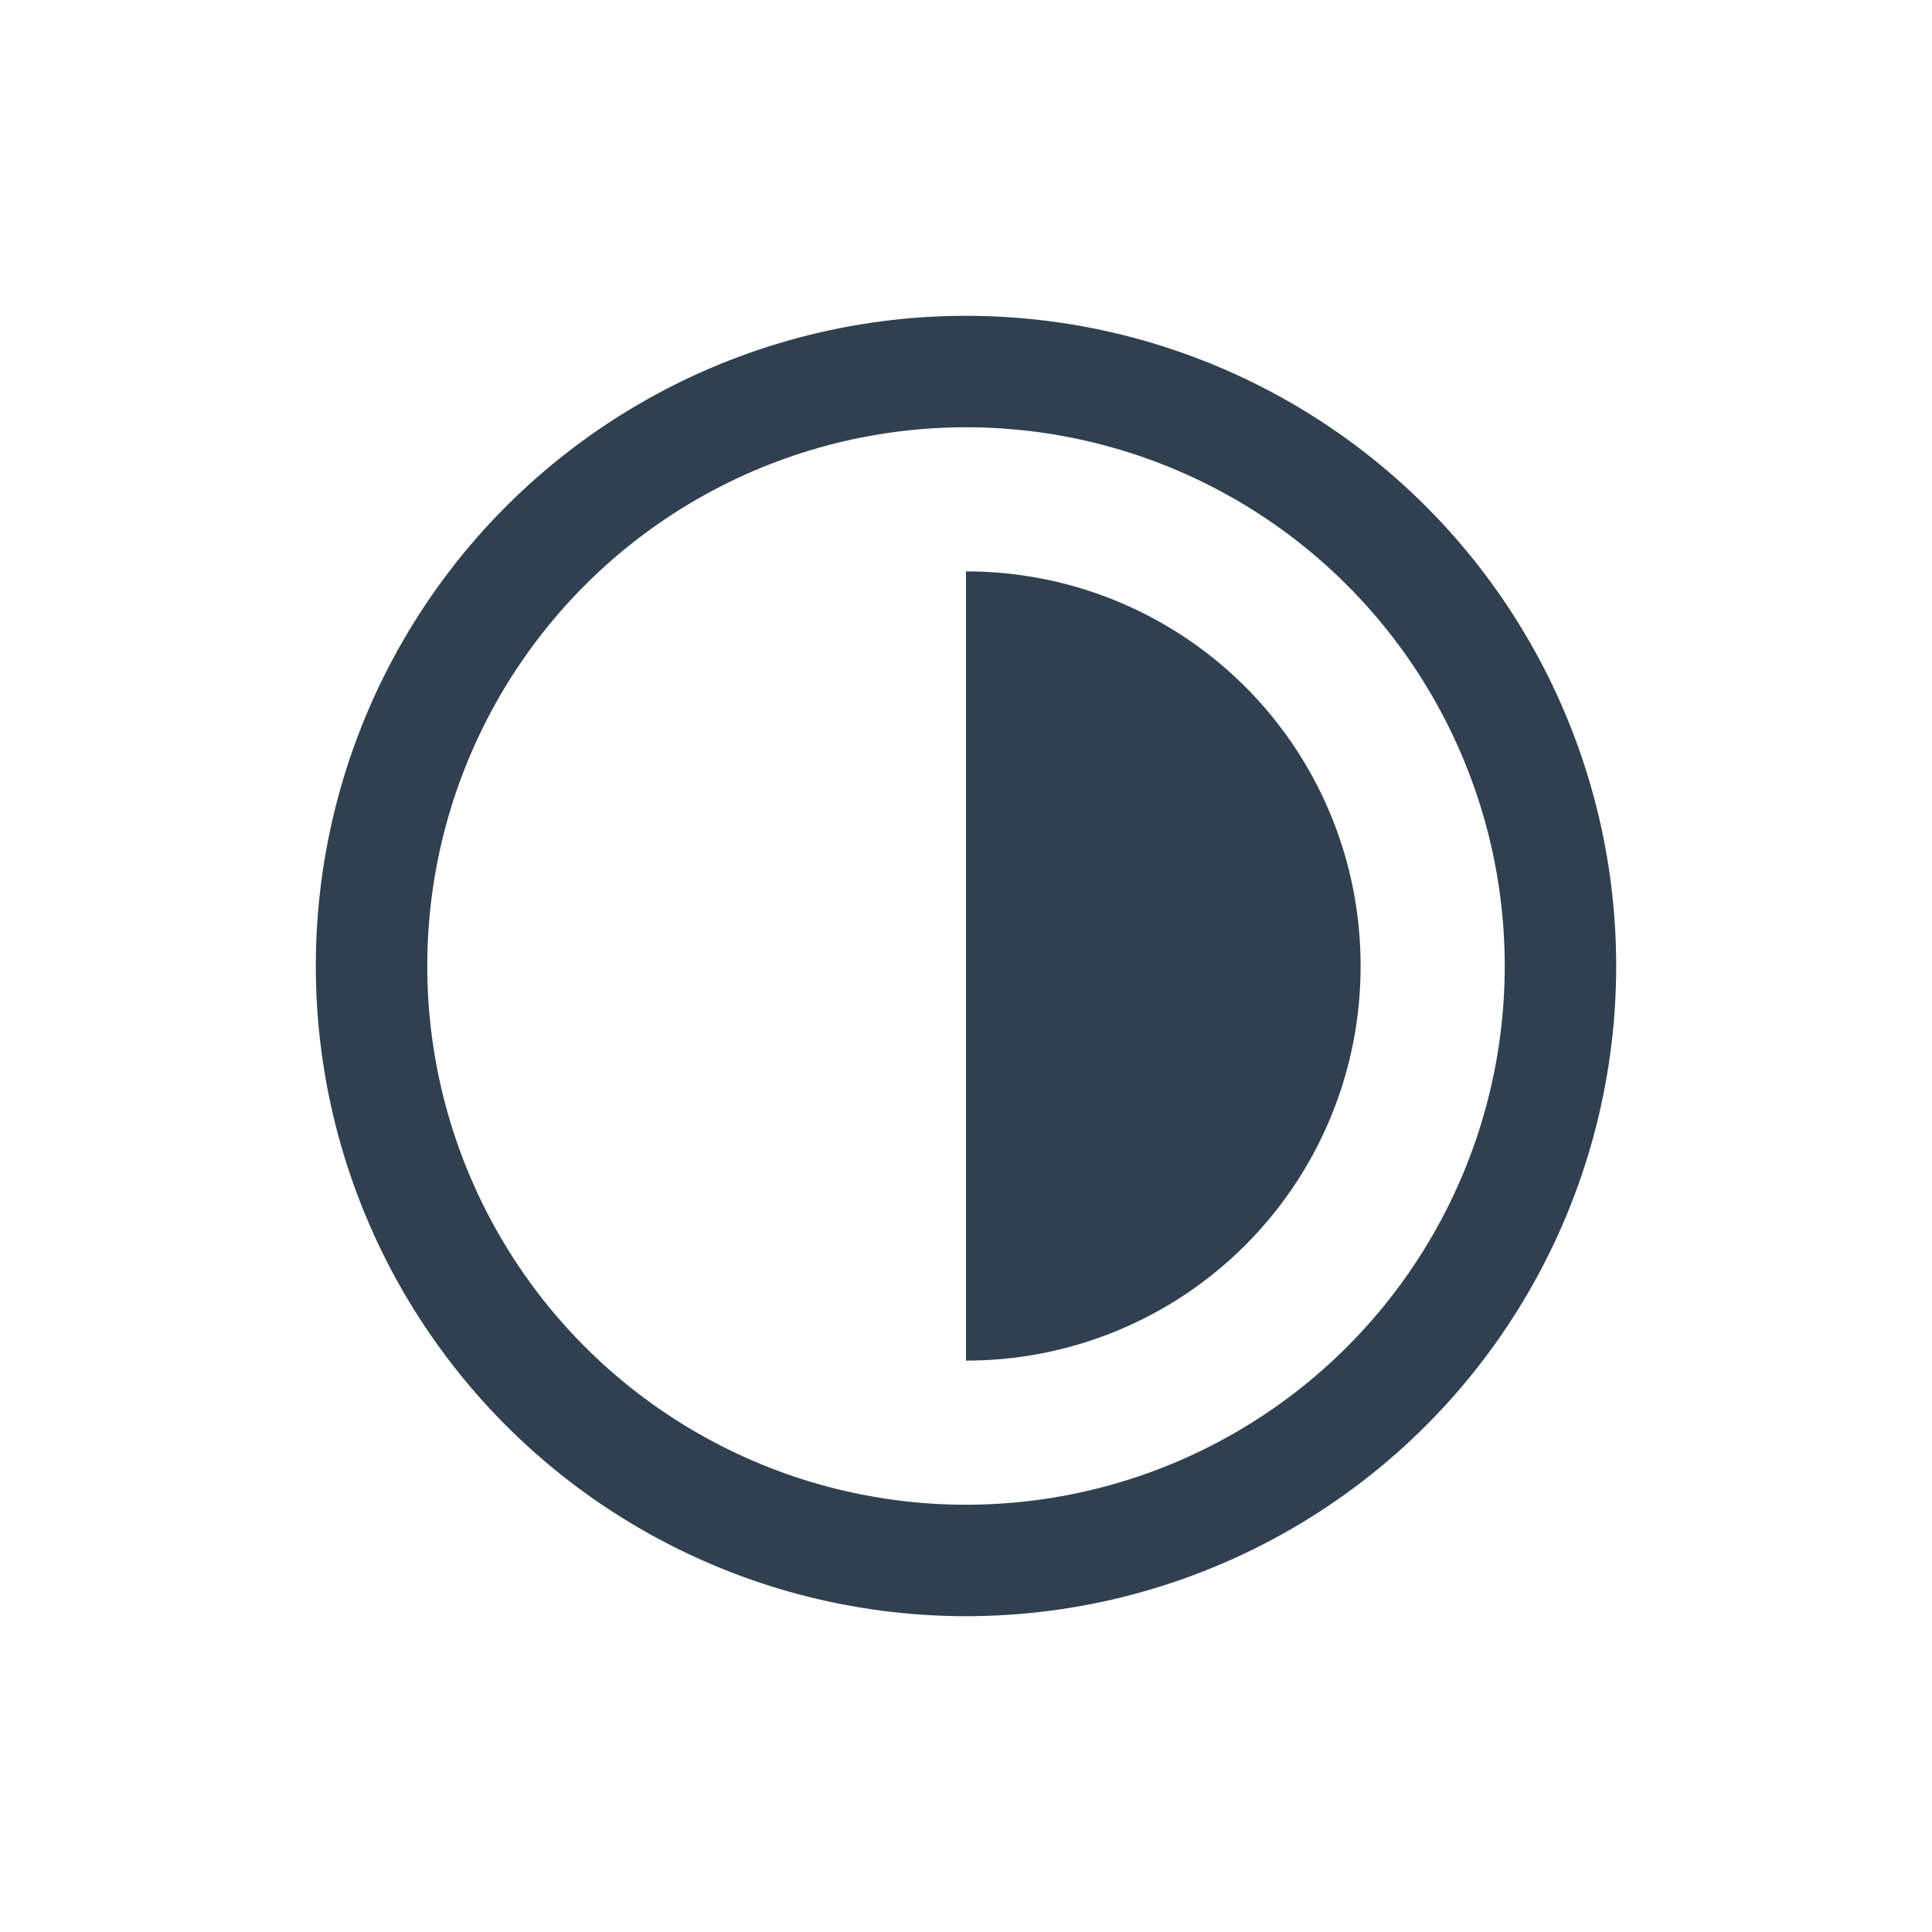
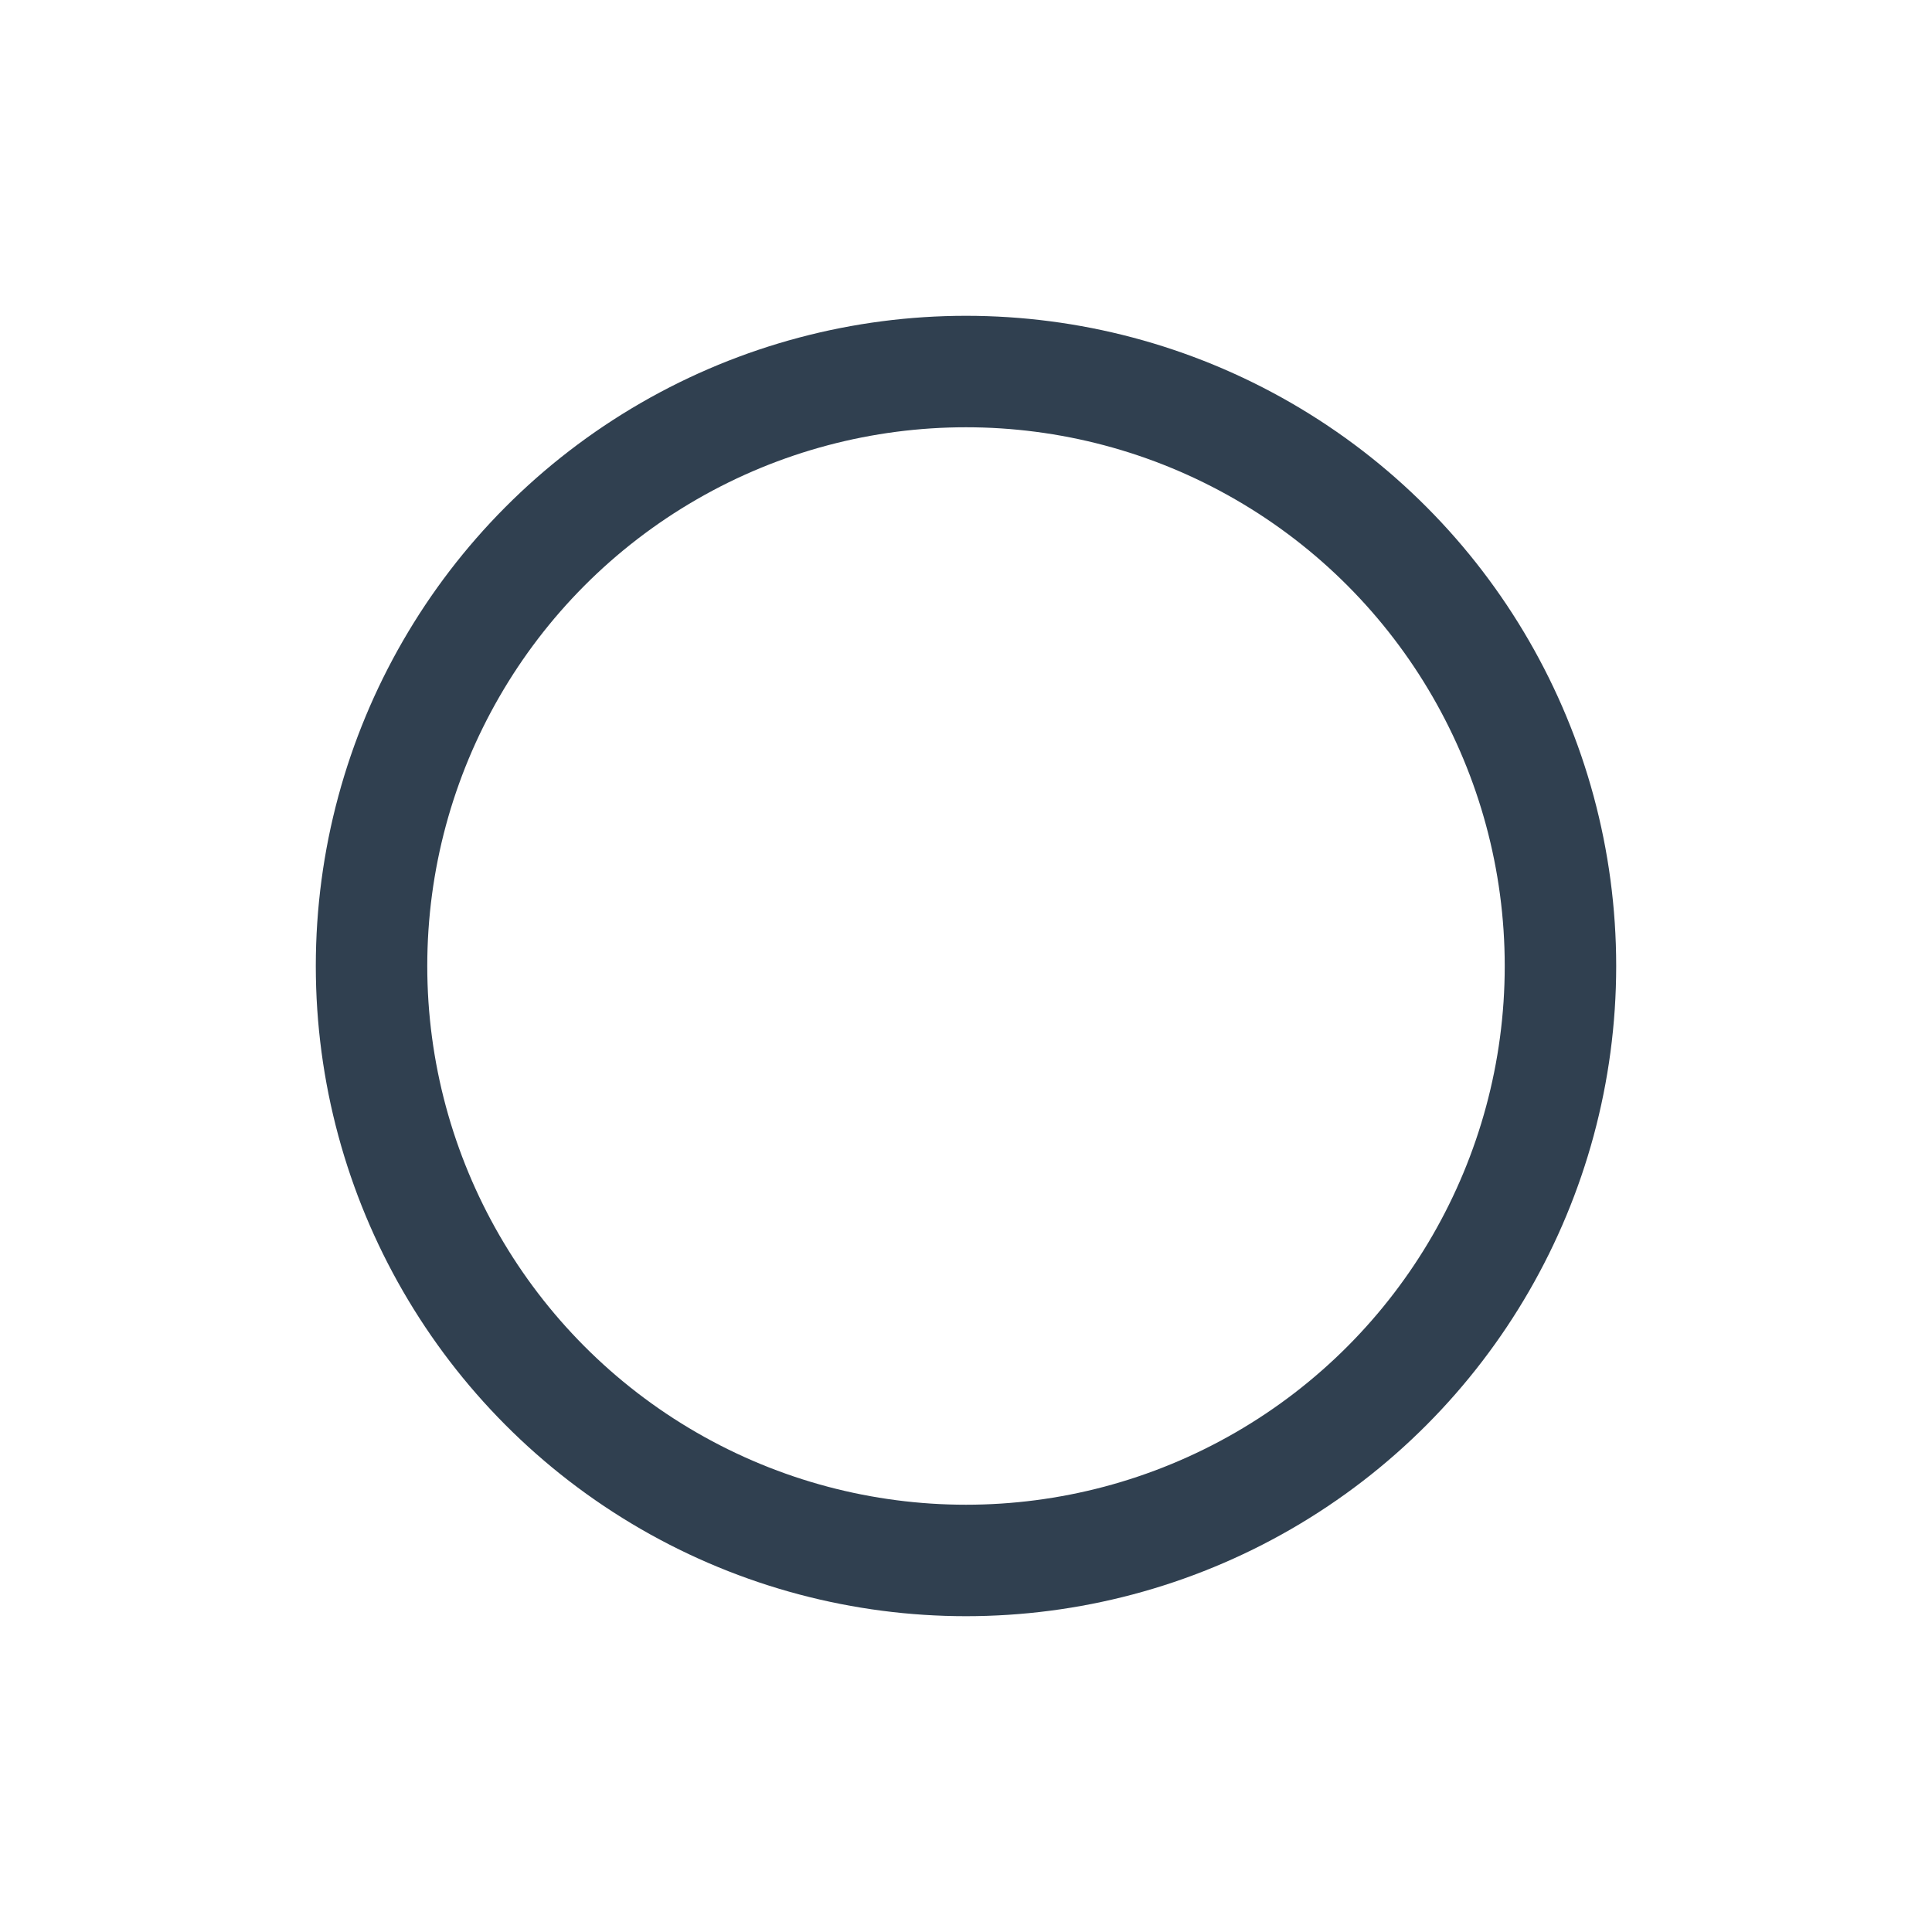
<svg xmlns="http://www.w3.org/2000/svg" id="Layer_1" data-name="Layer 1" viewBox="0 0 26 26">
  <defs>
    <style>.cls-1{fill:none;stroke:#304050;stroke-linecap:round;stroke-linejoin:round;stroke-width:1.5px;}.cls-2{fill:#304050;}.cls-3{opacity:0.2;}</style>
  </defs>
  <circle class="cls-1" cx="13" cy="13" r="8" />
-   <path class="cls-2" d="M18.31,13A5.3,5.3,0,0,1,13,18.31V7.69A5.3,5.3,0,0,1,18.31,13Z" />
</svg>